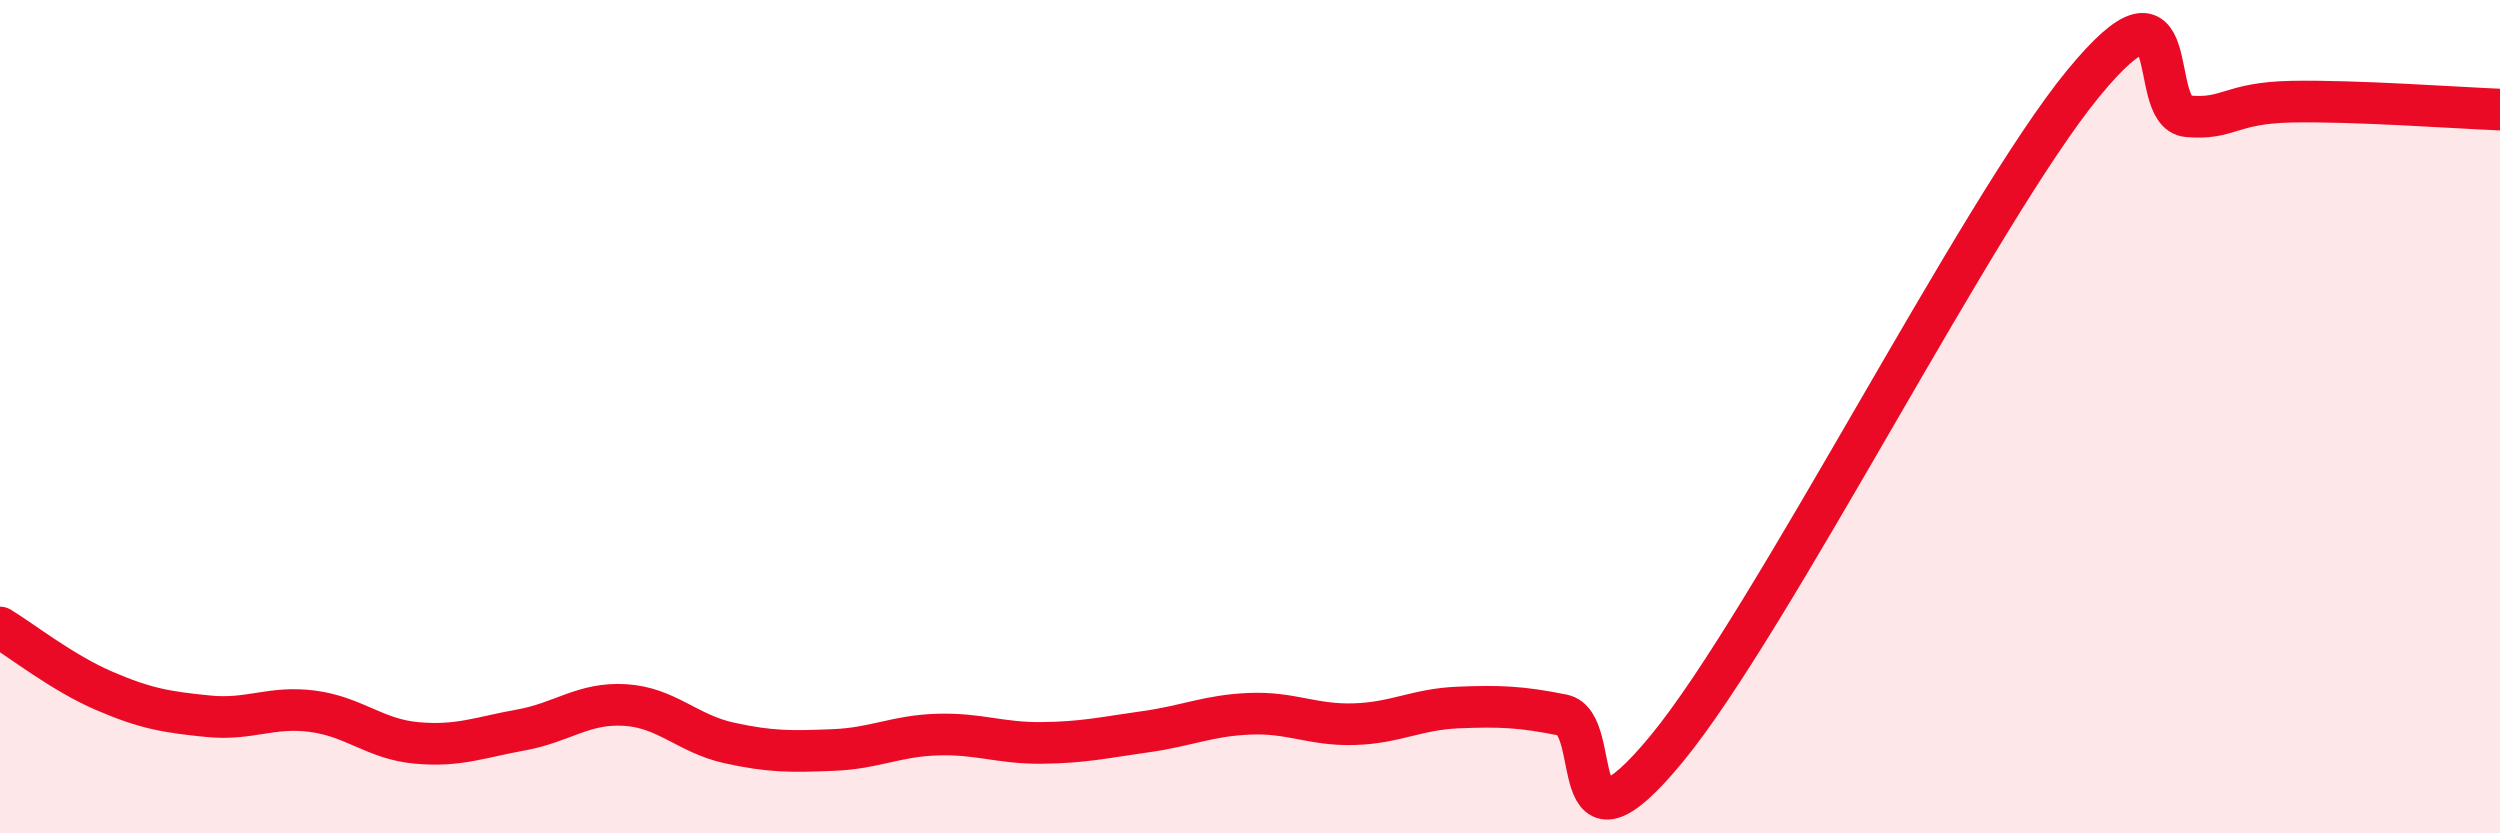
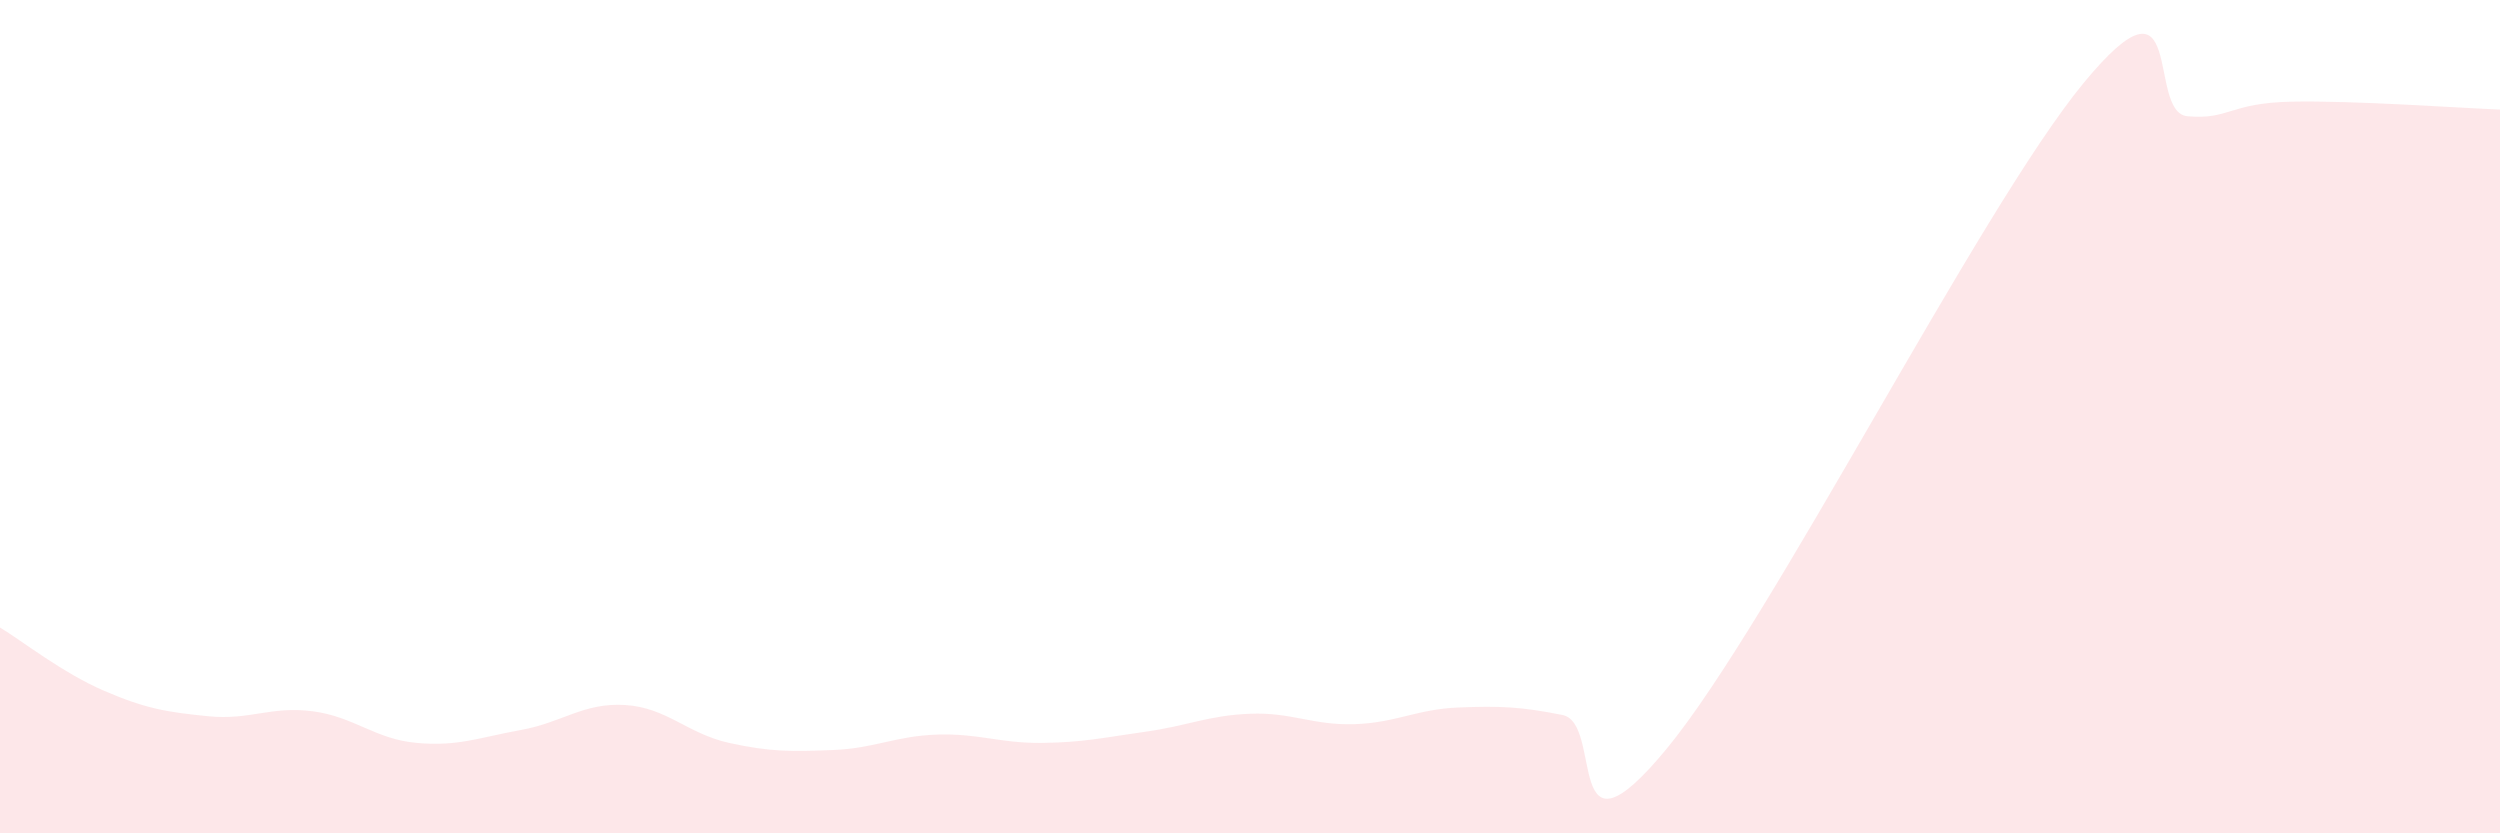
<svg xmlns="http://www.w3.org/2000/svg" width="60" height="20" viewBox="0 0 60 20">
  <path d="M 0,15.06 C 0.5,15.36 1.5,16.15 2.5,16.58 C 3.5,17.01 4,17.09 5,17.19 C 6,17.29 6.5,16.94 7.5,17.07 C 8.5,17.2 9,17.74 10,17.83 C 11,17.92 11.5,17.7 12.5,17.52 C 13.5,17.34 14,16.86 15,16.92 C 16,16.98 16.5,17.61 17.5,17.83 C 18.5,18.05 19,18.04 20,18 C 21,17.96 21.5,17.66 22.5,17.63 C 23.5,17.6 24,17.84 25,17.83 C 26,17.82 26.5,17.7 27.5,17.56 C 28.5,17.42 29,17.17 30,17.13 C 31,17.09 31.5,17.41 32.5,17.38 C 33.5,17.35 34,17.02 35,16.98 C 36,16.94 36.5,16.96 37.5,17.16 C 38.5,17.36 37.5,21 40,17.97 C 42.5,14.94 47.5,5.04 50,2 C 52.5,-1.04 51.5,2.7 52.5,2.79 C 53.5,2.88 53.5,2.47 55,2.44 C 56.5,2.41 59,2.59 60,2.63L60 20L0 20Z" fill="#EB0A25" opacity="0.1" stroke-linecap="round" stroke-linejoin="round" />
-   <path d="M 0,15.06 C 0.5,15.36 1.5,16.15 2.5,16.58 C 3.5,17.01 4,17.09 5,17.19 C 6,17.29 6.5,16.94 7.5,17.07 C 8.5,17.2 9,17.74 10,17.83 C 11,17.92 11.5,17.7 12.5,17.52 C 13.5,17.34 14,16.86 15,16.92 C 16,16.98 16.5,17.61 17.5,17.83 C 18.5,18.05 19,18.04 20,18 C 21,17.96 21.5,17.66 22.5,17.63 C 23.5,17.6 24,17.84 25,17.83 C 26,17.82 26.5,17.7 27.5,17.56 C 28.5,17.42 29,17.17 30,17.13 C 31,17.09 31.5,17.41 32.5,17.38 C 33.5,17.35 34,17.02 35,16.98 C 36,16.94 36.5,16.96 37.5,17.16 C 38.5,17.36 37.5,21 40,17.97 C 42.5,14.94 47.5,5.04 50,2 C 52.5,-1.04 51.5,2.7 52.5,2.79 C 53.5,2.88 53.5,2.47 55,2.44 C 56.5,2.41 59,2.59 60,2.63" stroke="#EB0A25" stroke-width="1" fill="none" stroke-linecap="round" stroke-linejoin="round" />
</svg>